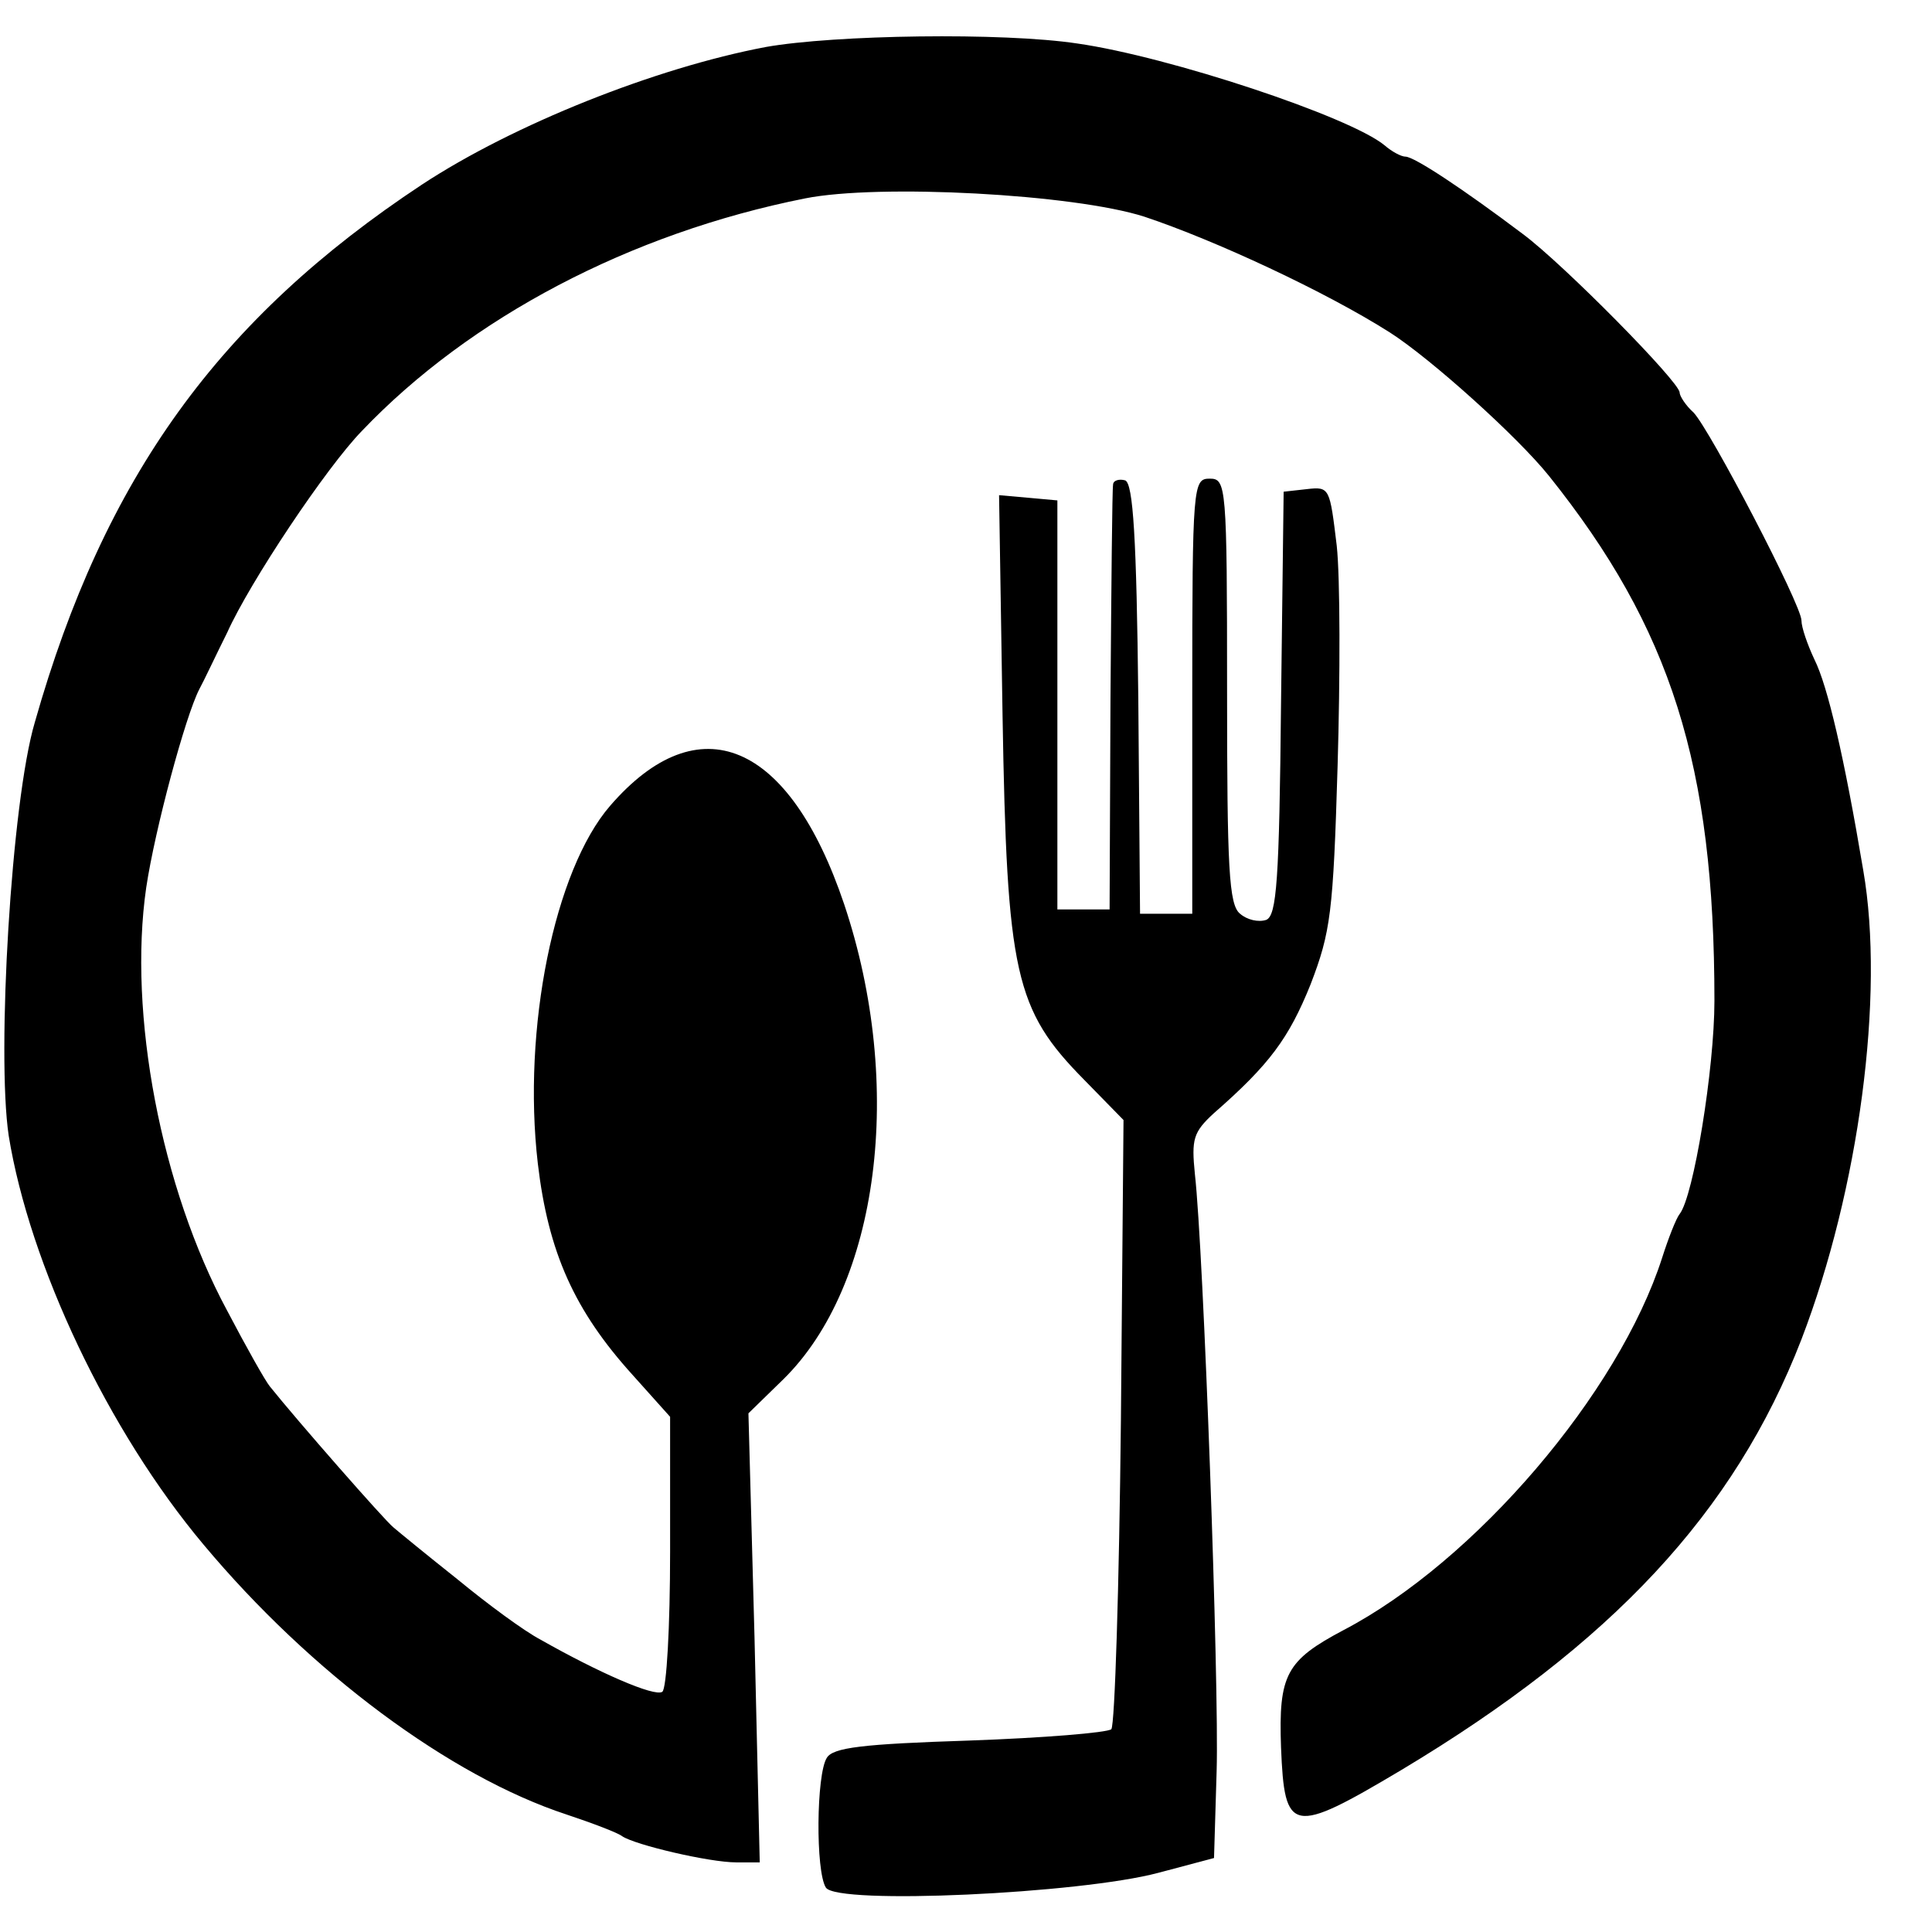
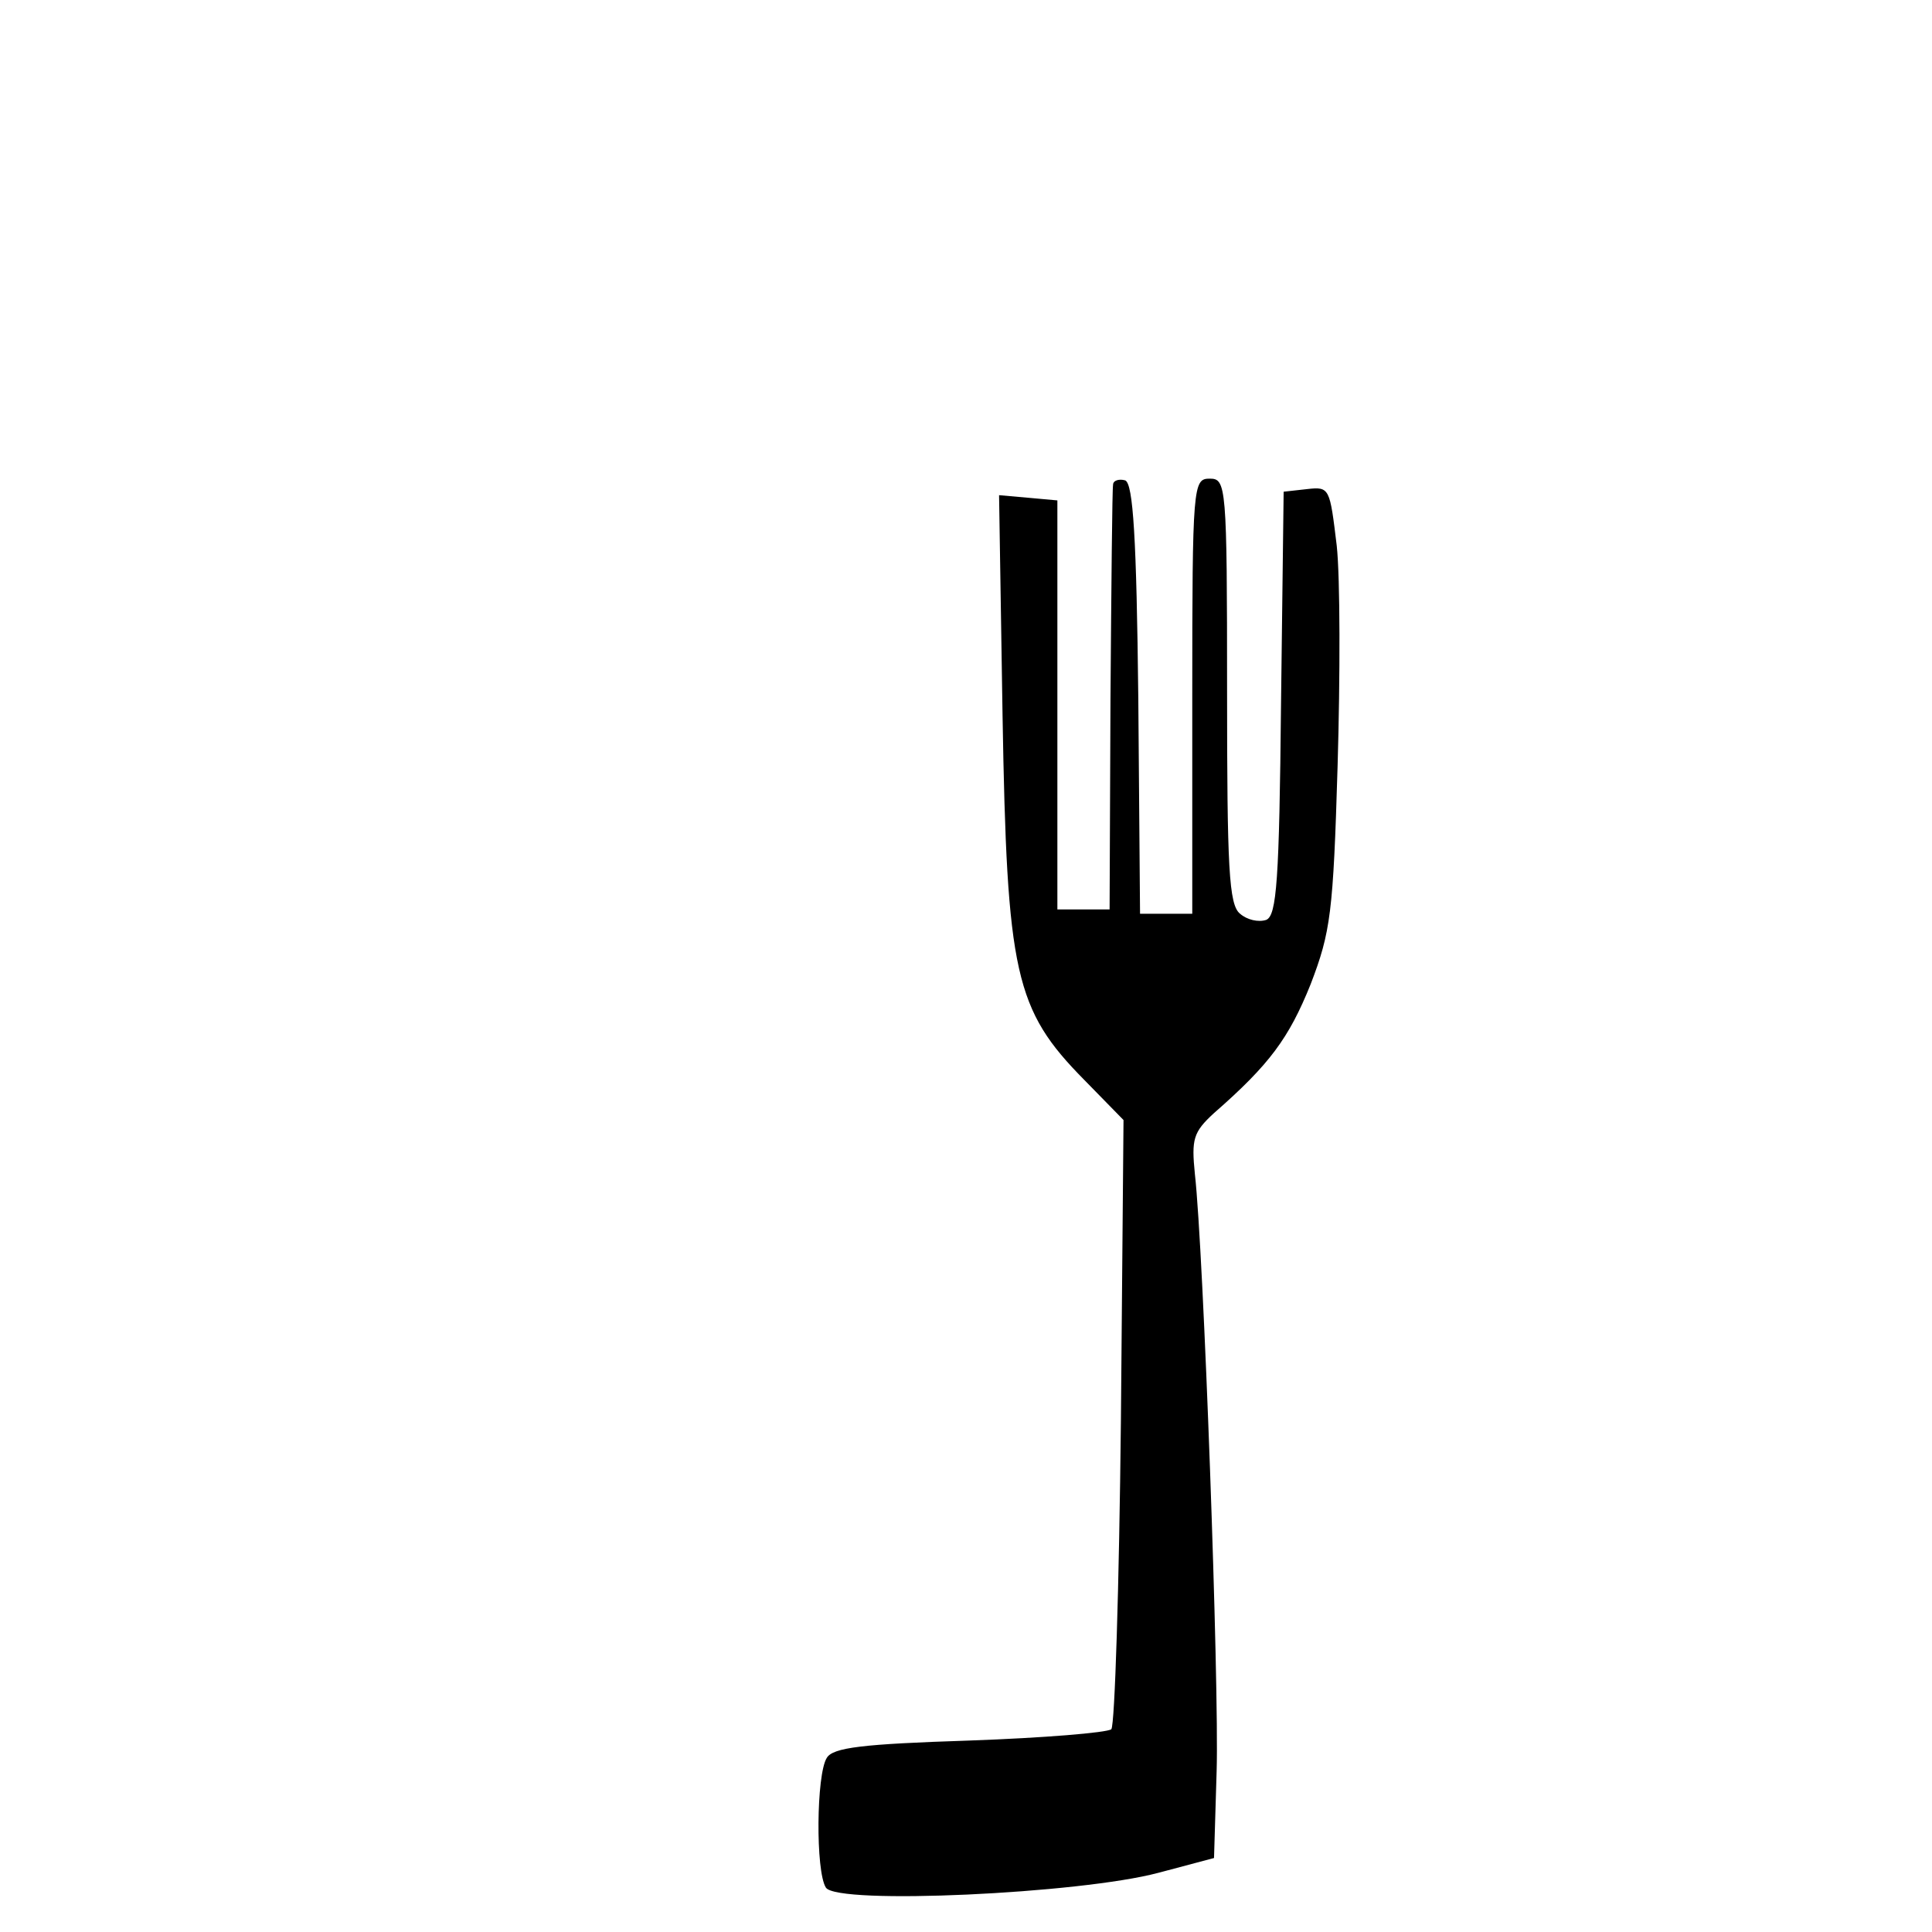
<svg xmlns="http://www.w3.org/2000/svg" version="1.0" width="222pt" height="222pt" viewBox="0 0 222 222" preserveAspectRatio="xMidYMid meet">
  <g transform="translate(0,222) scale(0.1,-0.1)" fill="#000000" stroke="none">
-     <path d="M880 2166 c-127 -24 -290 -89 -395 -158 -233 -154 -365 -336 -445 -618 -27 -91 -44 -381 -30 -475 24 -148 114 -339 224 -470 123 -147 283 -266 417 -310 30 -10 59 -21 64 -25 15 -10 100 -30 131 -30 l27 0 -6 258 -7 258 40 39 c110 108 140 337 70 546 -63 187 -167 231 -269 113 -64 -74 -101 -256 -83 -411 12 -102 42 -169 109 -243 l43 -48 0 -155 c0 -86 -4 -158 -9 -161 -9 -6 -73 22 -140 60 -19 10 -61 41 -95 69 -34 27 -67 54 -74 60 -10 8 -110 122 -142 162 -5 6 -27 45 -49 87 -76 141 -114 341 -93 486 10 67 45 197 61 228 5 9 19 39 32 65 26 58 114 190 155 232 124 130 308 227 509 267 85 17 309 5 390 -21 81 -27 208 -86 282 -133 47 -30 147 -120 183 -165 140 -175 190 -332 190 -603 0 -78 -24 -225 -40 -245 -4 -5 -13 -28 -20 -50 -50 -156 -215 -349 -366 -428 -66 -35 -75 -51 -72 -135 4 -99 12 -101 138 -26 242 145 383 296 460 495 66 172 96 395 71 539 -22 131 -41 212 -56 242 -8 17 -15 37 -15 45 0 18 -105 219 -124 239 -9 8 -16 19 -16 23 0 12 -133 147 -180 182 -69 52 -125 89 -135 89 -5 0 -16 6 -24 13 -40 33 -248 102 -353 117 -86 13 -279 10 -358 -4z" />
    <path d="M1279 1663 c-1 -4 -2 -116 -3 -248 l-1 -240 -30 0 -30 0 0 235 0 235 -33 3 -34 3 4 -253 c5 -297 14 -338 94 -419 l45 -46 -3 -346 c-2 -190 -7 -349 -11 -354 -5 -4 -78 -10 -163 -13 -123 -4 -157 -8 -164 -20 -12 -19 -13 -130 -1 -149 13 -20 292 -7 382 17 l64 17 3 100 c3 99 -15 598 -25 686 -4 40 -2 48 22 70 64 56 86 86 111 148 23 60 26 82 31 251 3 102 3 216 -1 253 -8 66 -8 68 -34 65 l-27 -3 -3 -243 c-2 -204 -5 -244 -17 -249 -9 -3 -22 0 -30 7 -13 10 -15 53 -15 256 0 237 -1 244 -20 244 -19 0 -20 -7 -20 -250 l0 -250 -30 0 -30 0 -2 247 c-2 186 -6 247 -15 251 -7 2 -14 0 -14 -5z" />
  </g>
</svg>